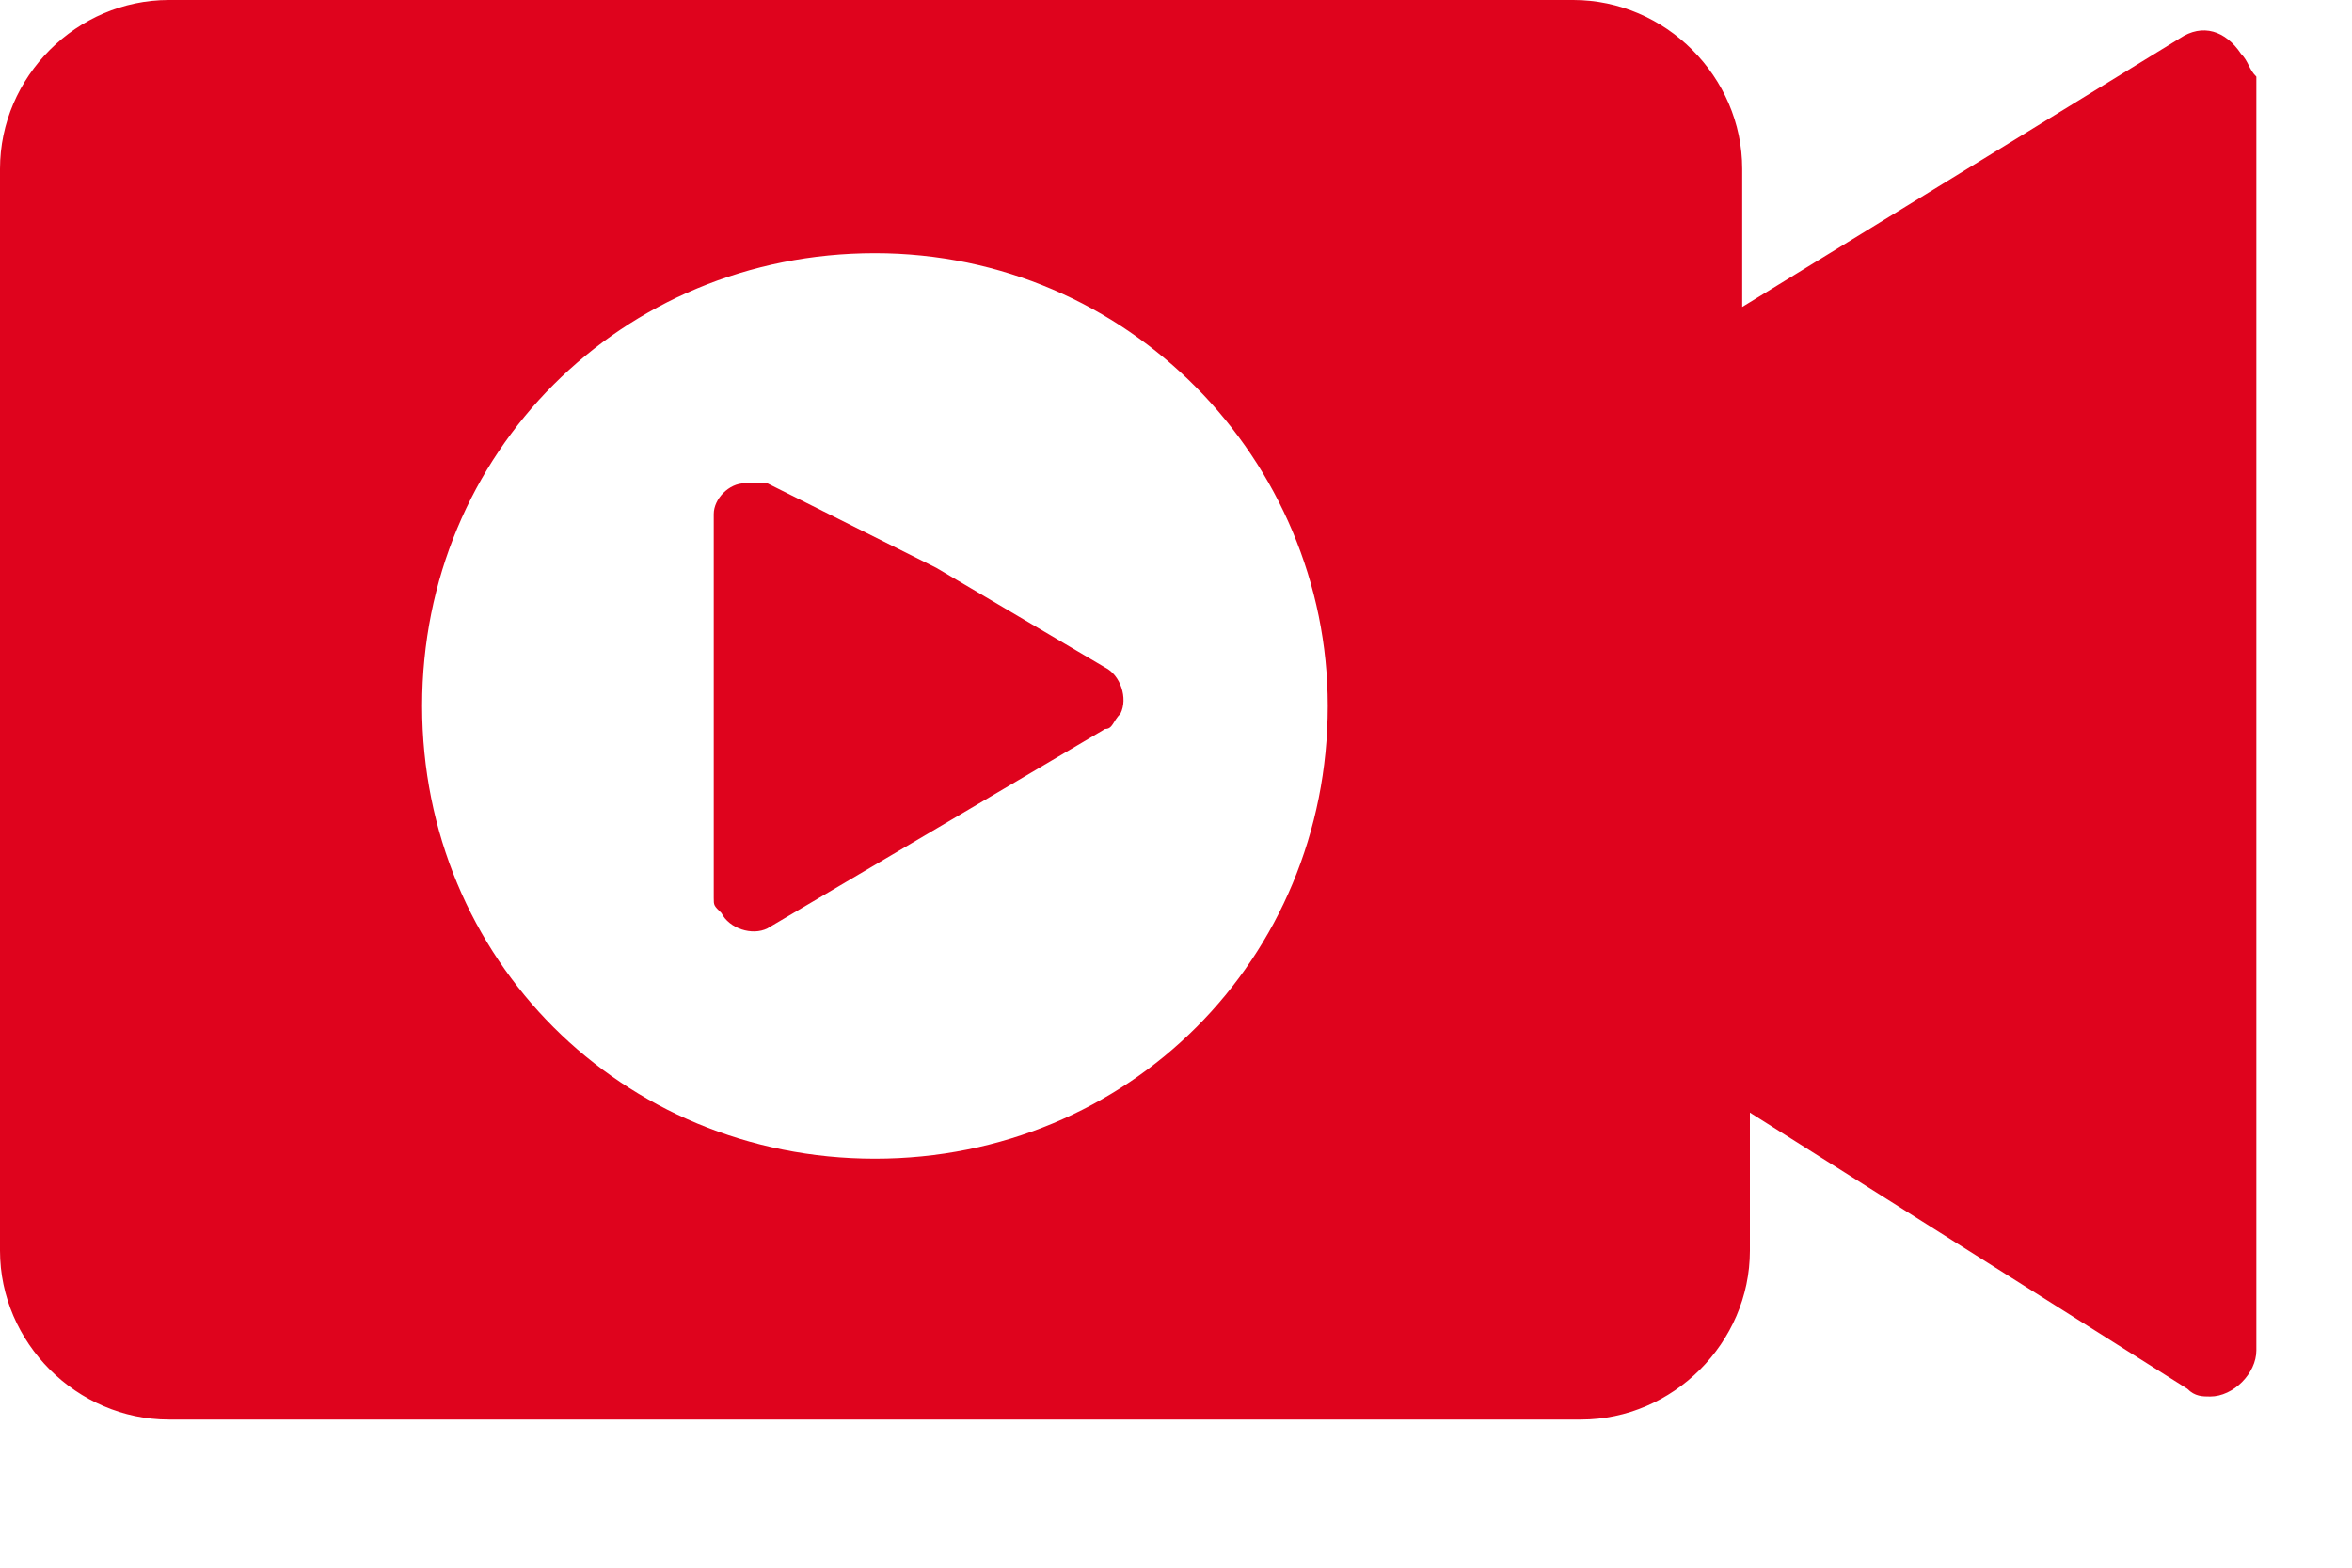
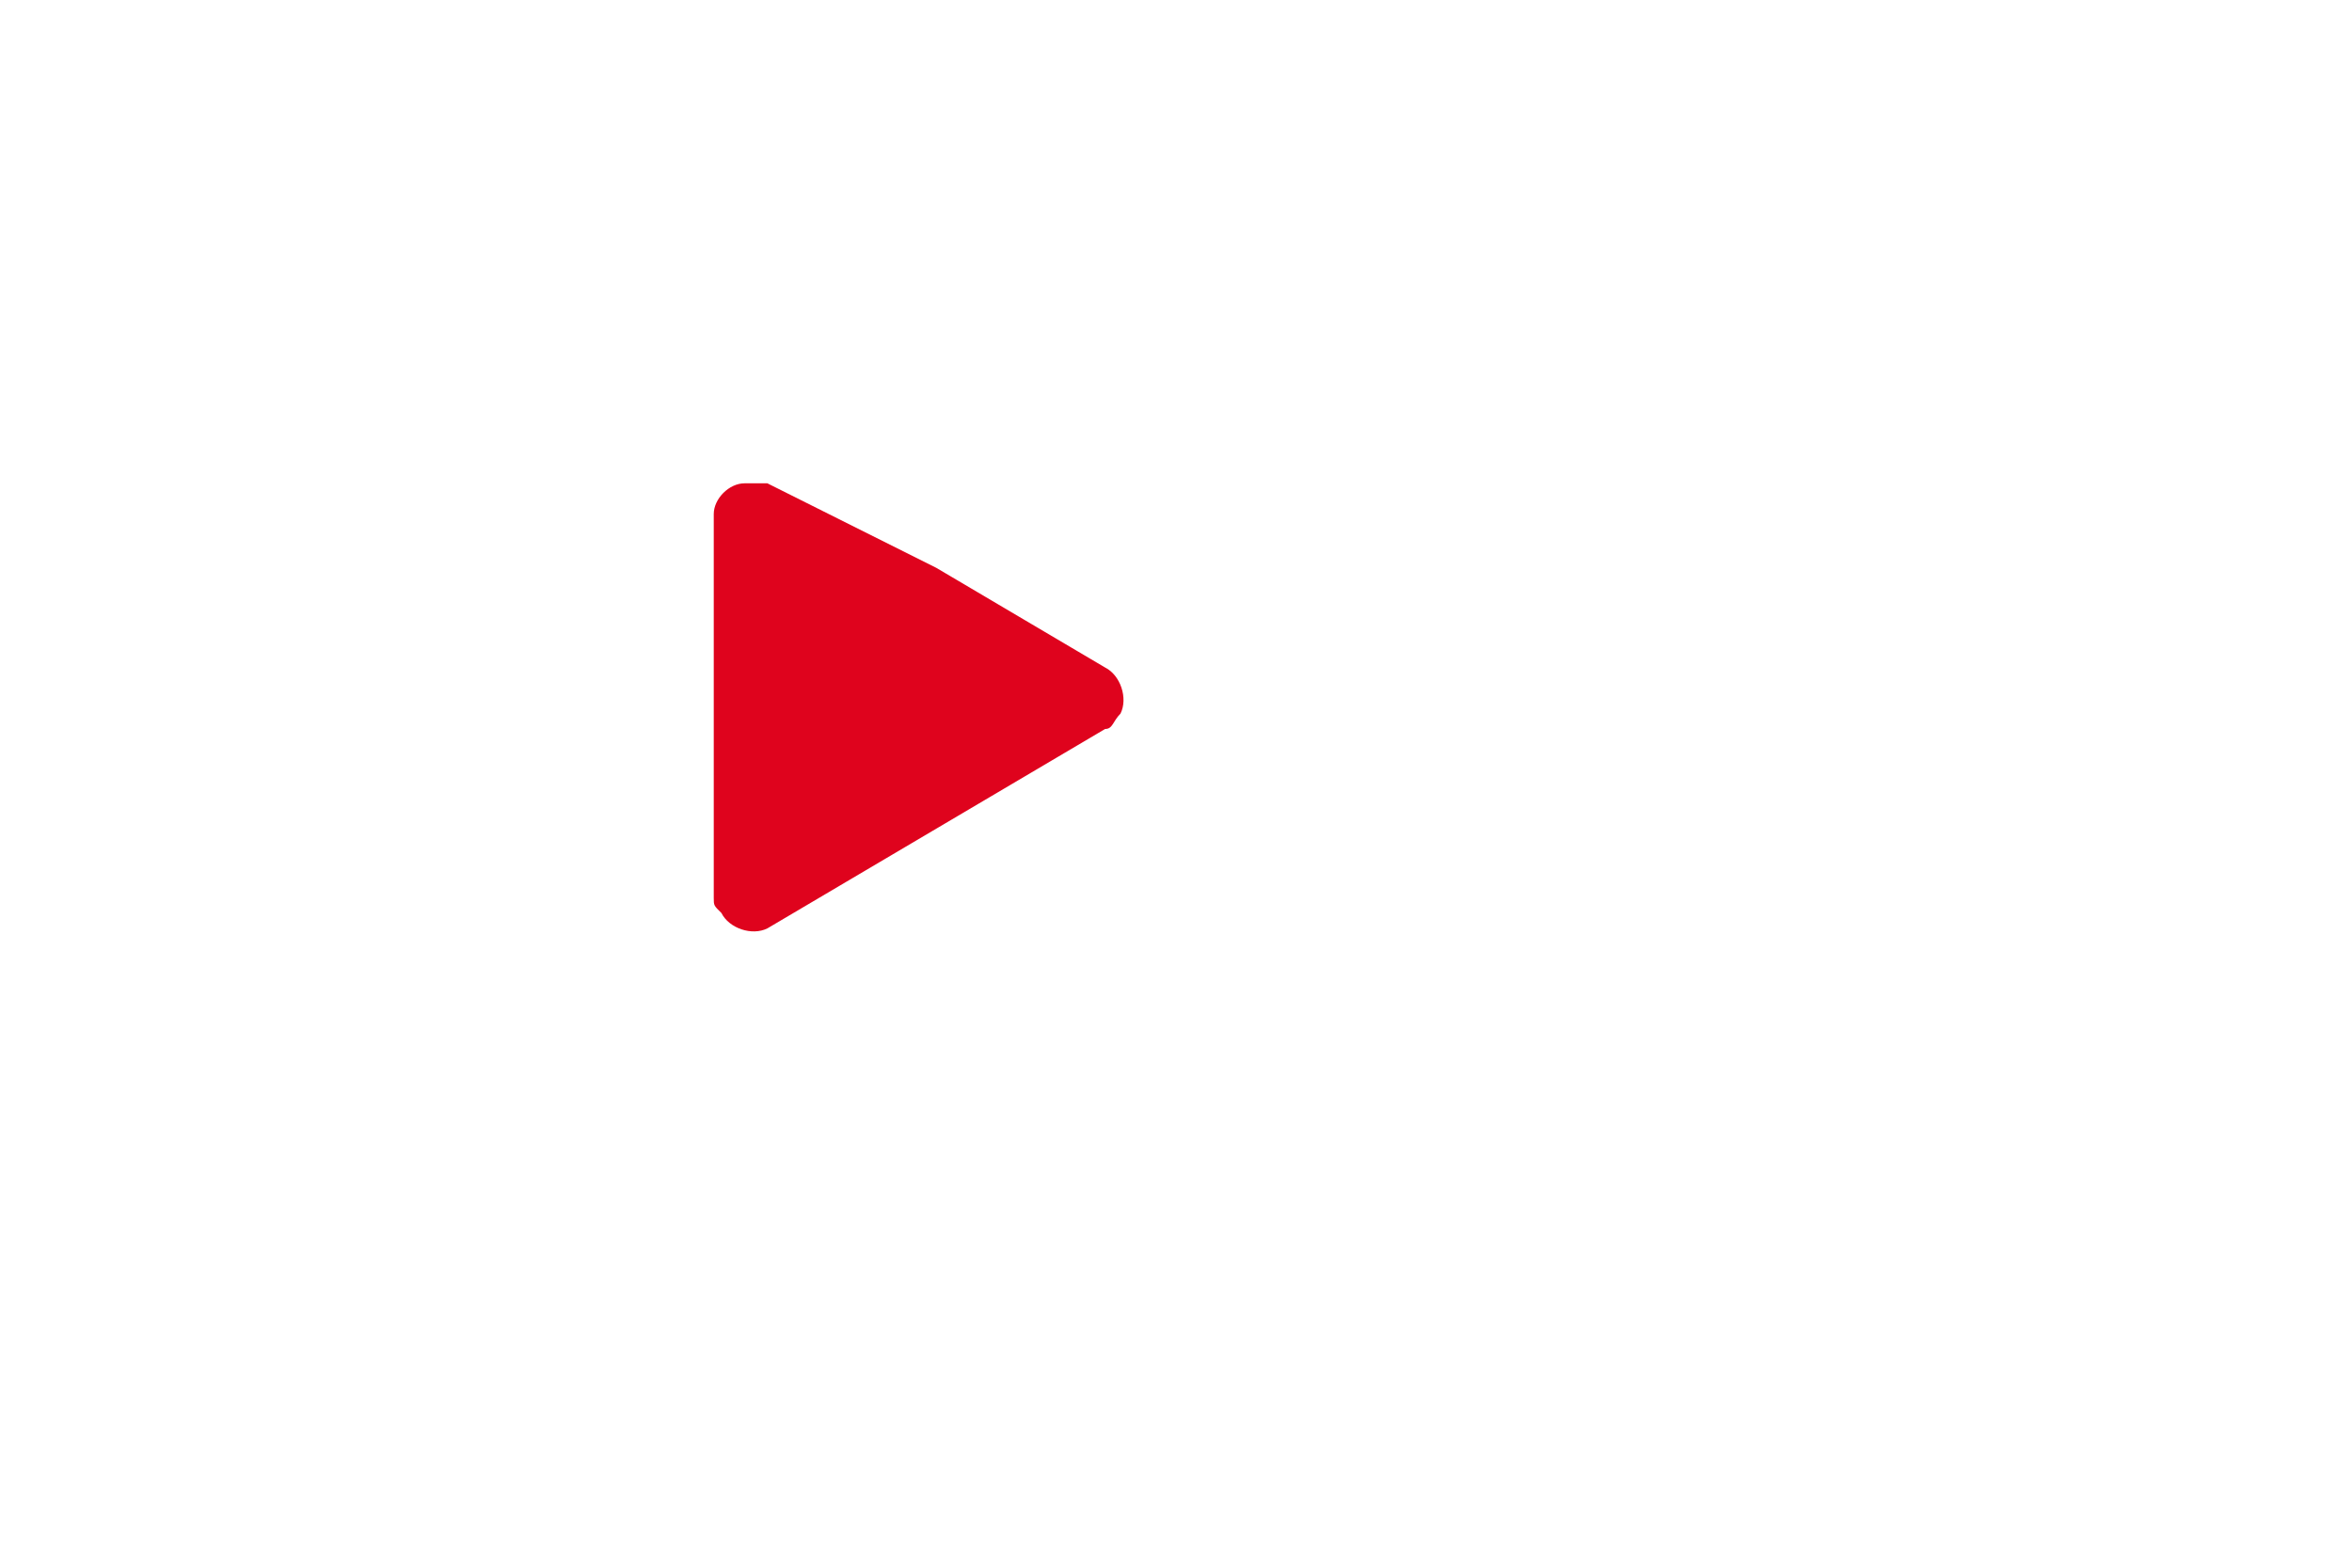
<svg xmlns="http://www.w3.org/2000/svg" width="15" height="10" viewBox="0 0 15 10" fill="none">
-   <path d="M14.292 0.343C14.194 0.196 14.047 0.147 13.901 0.245L11.111 1.958V1.077C11.111 0.489 10.621 0 10.034 0H1.077C0.489 0 0 0.489 0 1.077V7.978C0 8.565 0.489 9.055 1.077 9.055H10.083C10.67 9.055 11.16 8.565 11.16 7.978V7.097L13.95 8.859C13.998 8.908 14.047 8.908 14.096 8.908C14.243 8.908 14.39 8.761 14.39 8.614V0.489C14.341 0.441 14.341 0.392 14.292 0.343ZM8.468 4.503C8.468 6.118 7.195 7.391 5.58 7.391C3.965 7.391 2.692 6.118 2.692 4.503C2.692 2.888 3.965 1.615 5.58 1.615C7.195 1.615 8.468 2.937 8.468 4.503Z" fill="#DF031D" />
  <path d="M4.748 3.083C4.65 3.083 4.552 3.181 4.552 3.279V4.503V5.727C4.552 5.776 4.552 5.776 4.601 5.824C4.65 5.922 4.796 5.971 4.894 5.922L5.971 5.286L7.048 4.65C7.097 4.65 7.097 4.601 7.146 4.552C7.195 4.454 7.146 4.307 7.048 4.258L5.971 3.622L4.894 3.083C4.845 3.083 4.796 3.083 4.748 3.083Z" fill="#DF031D" />
</svg>